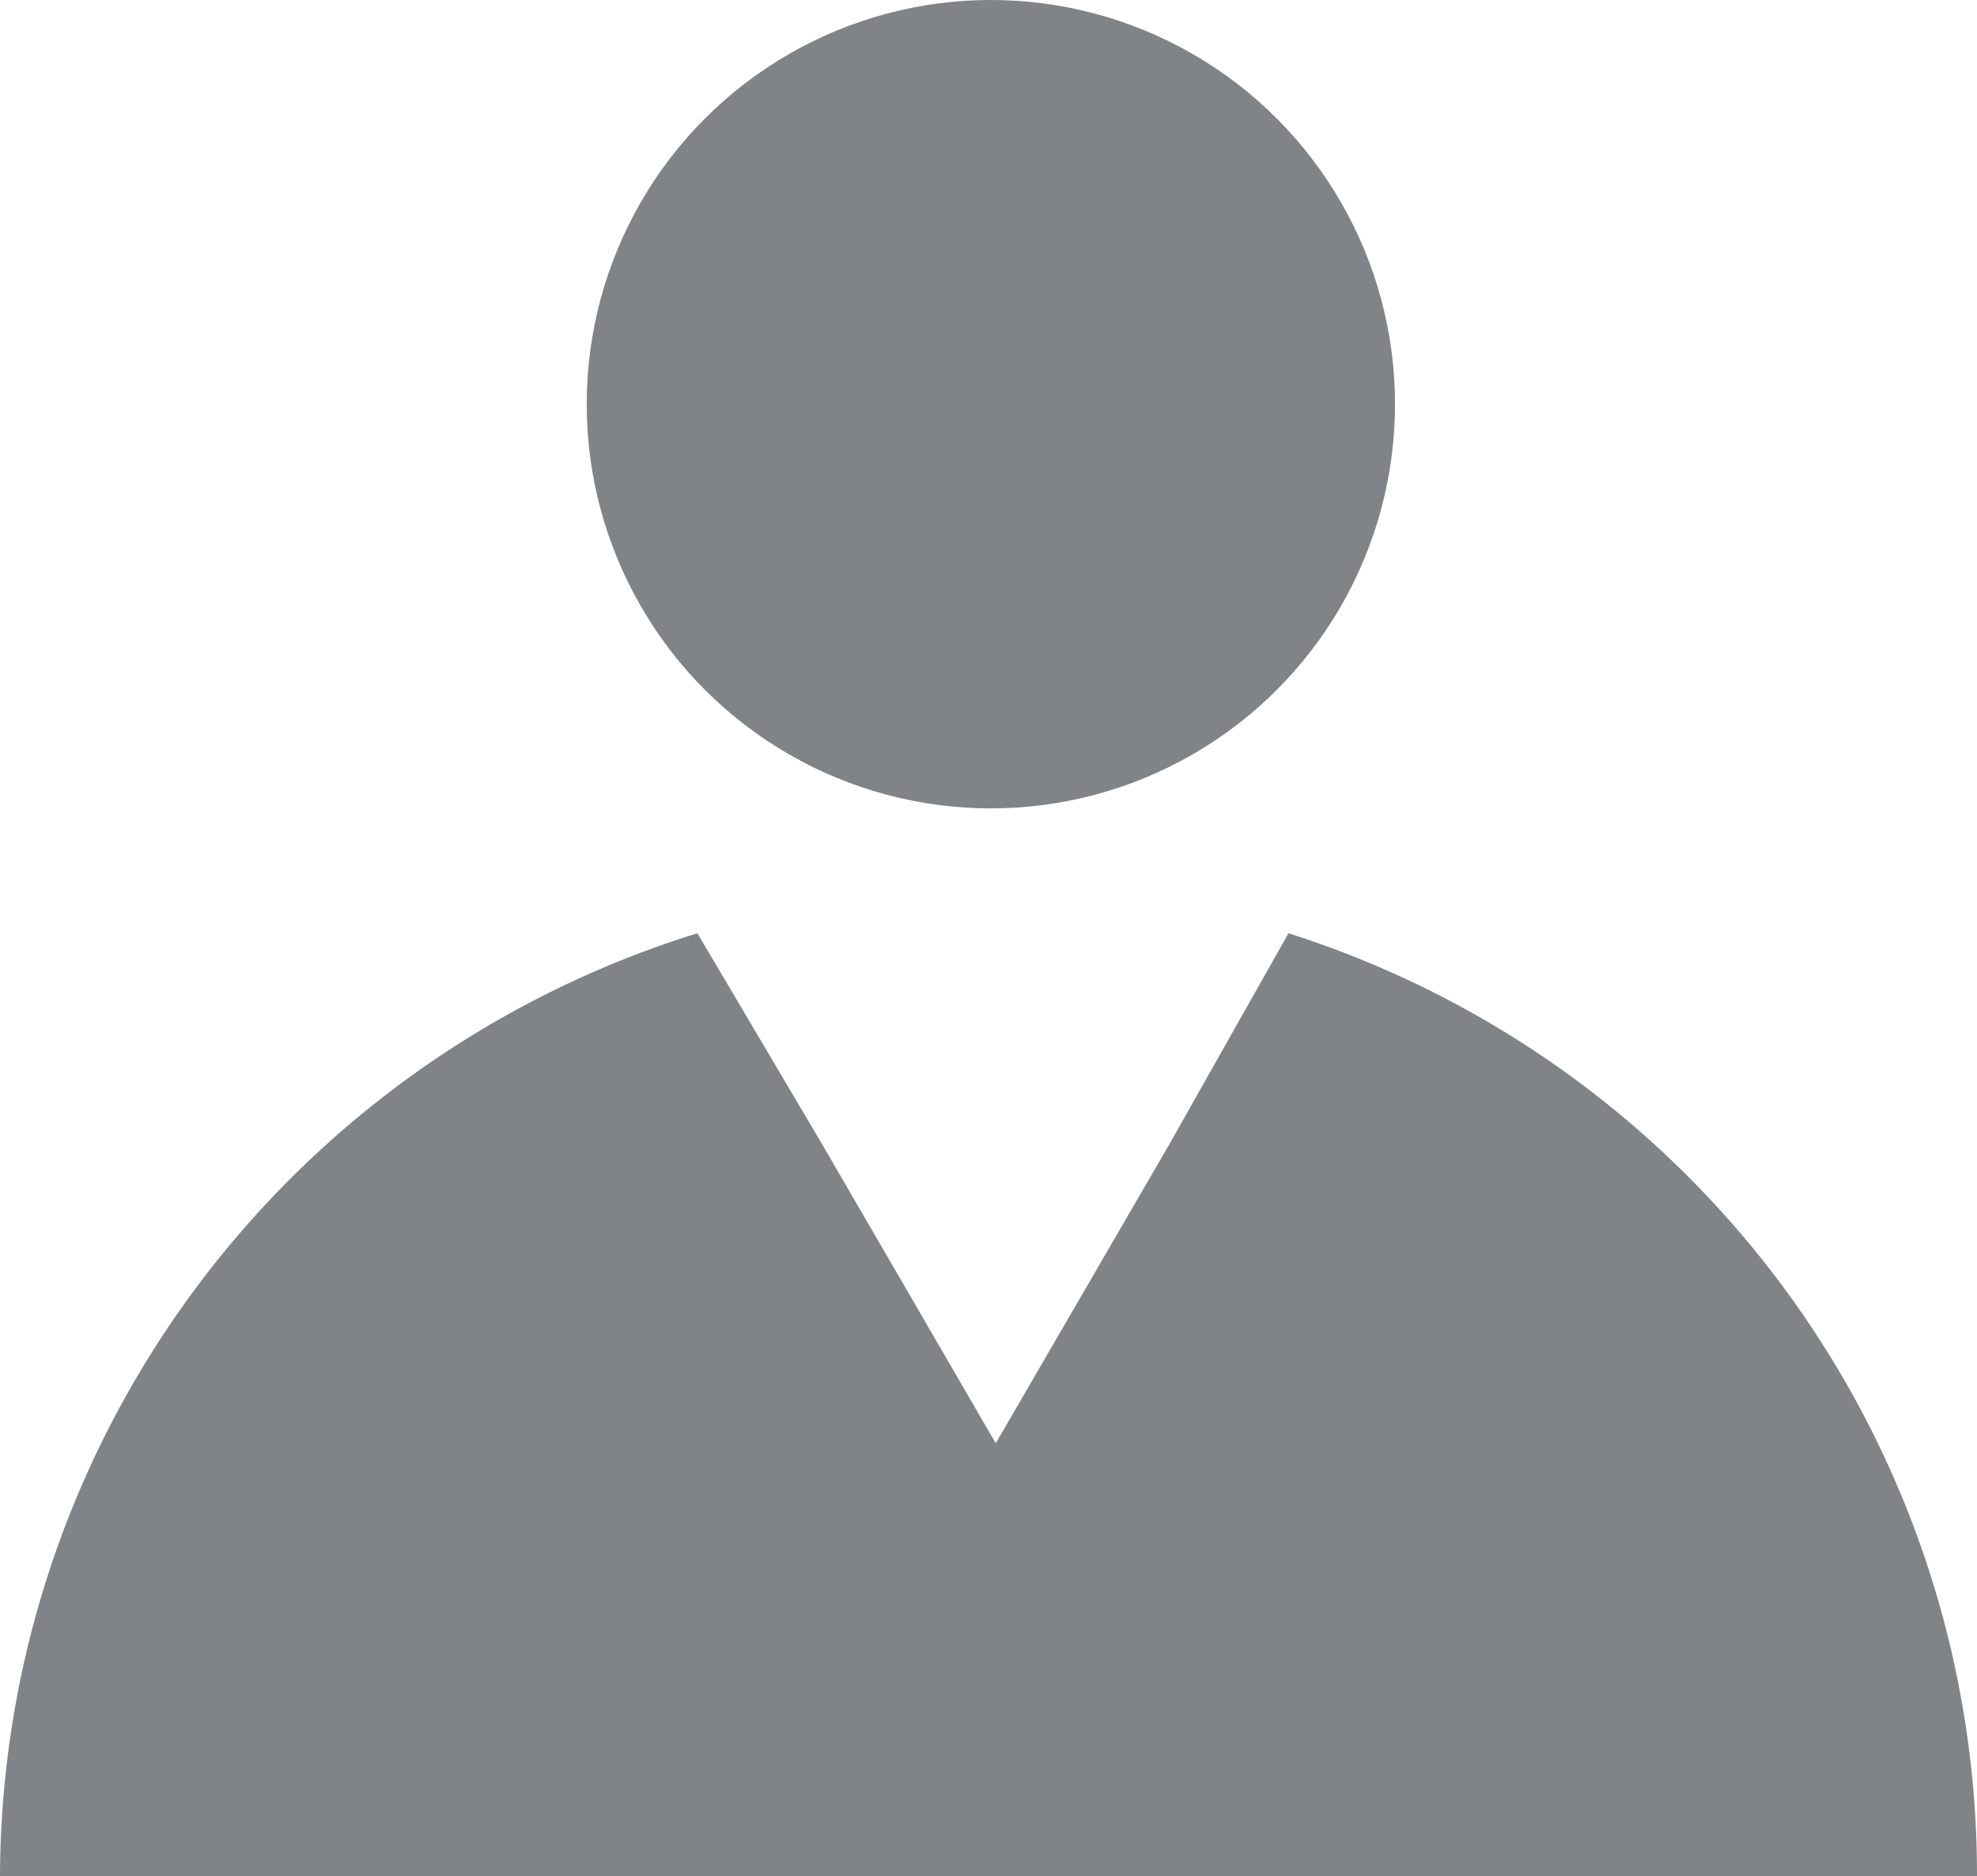
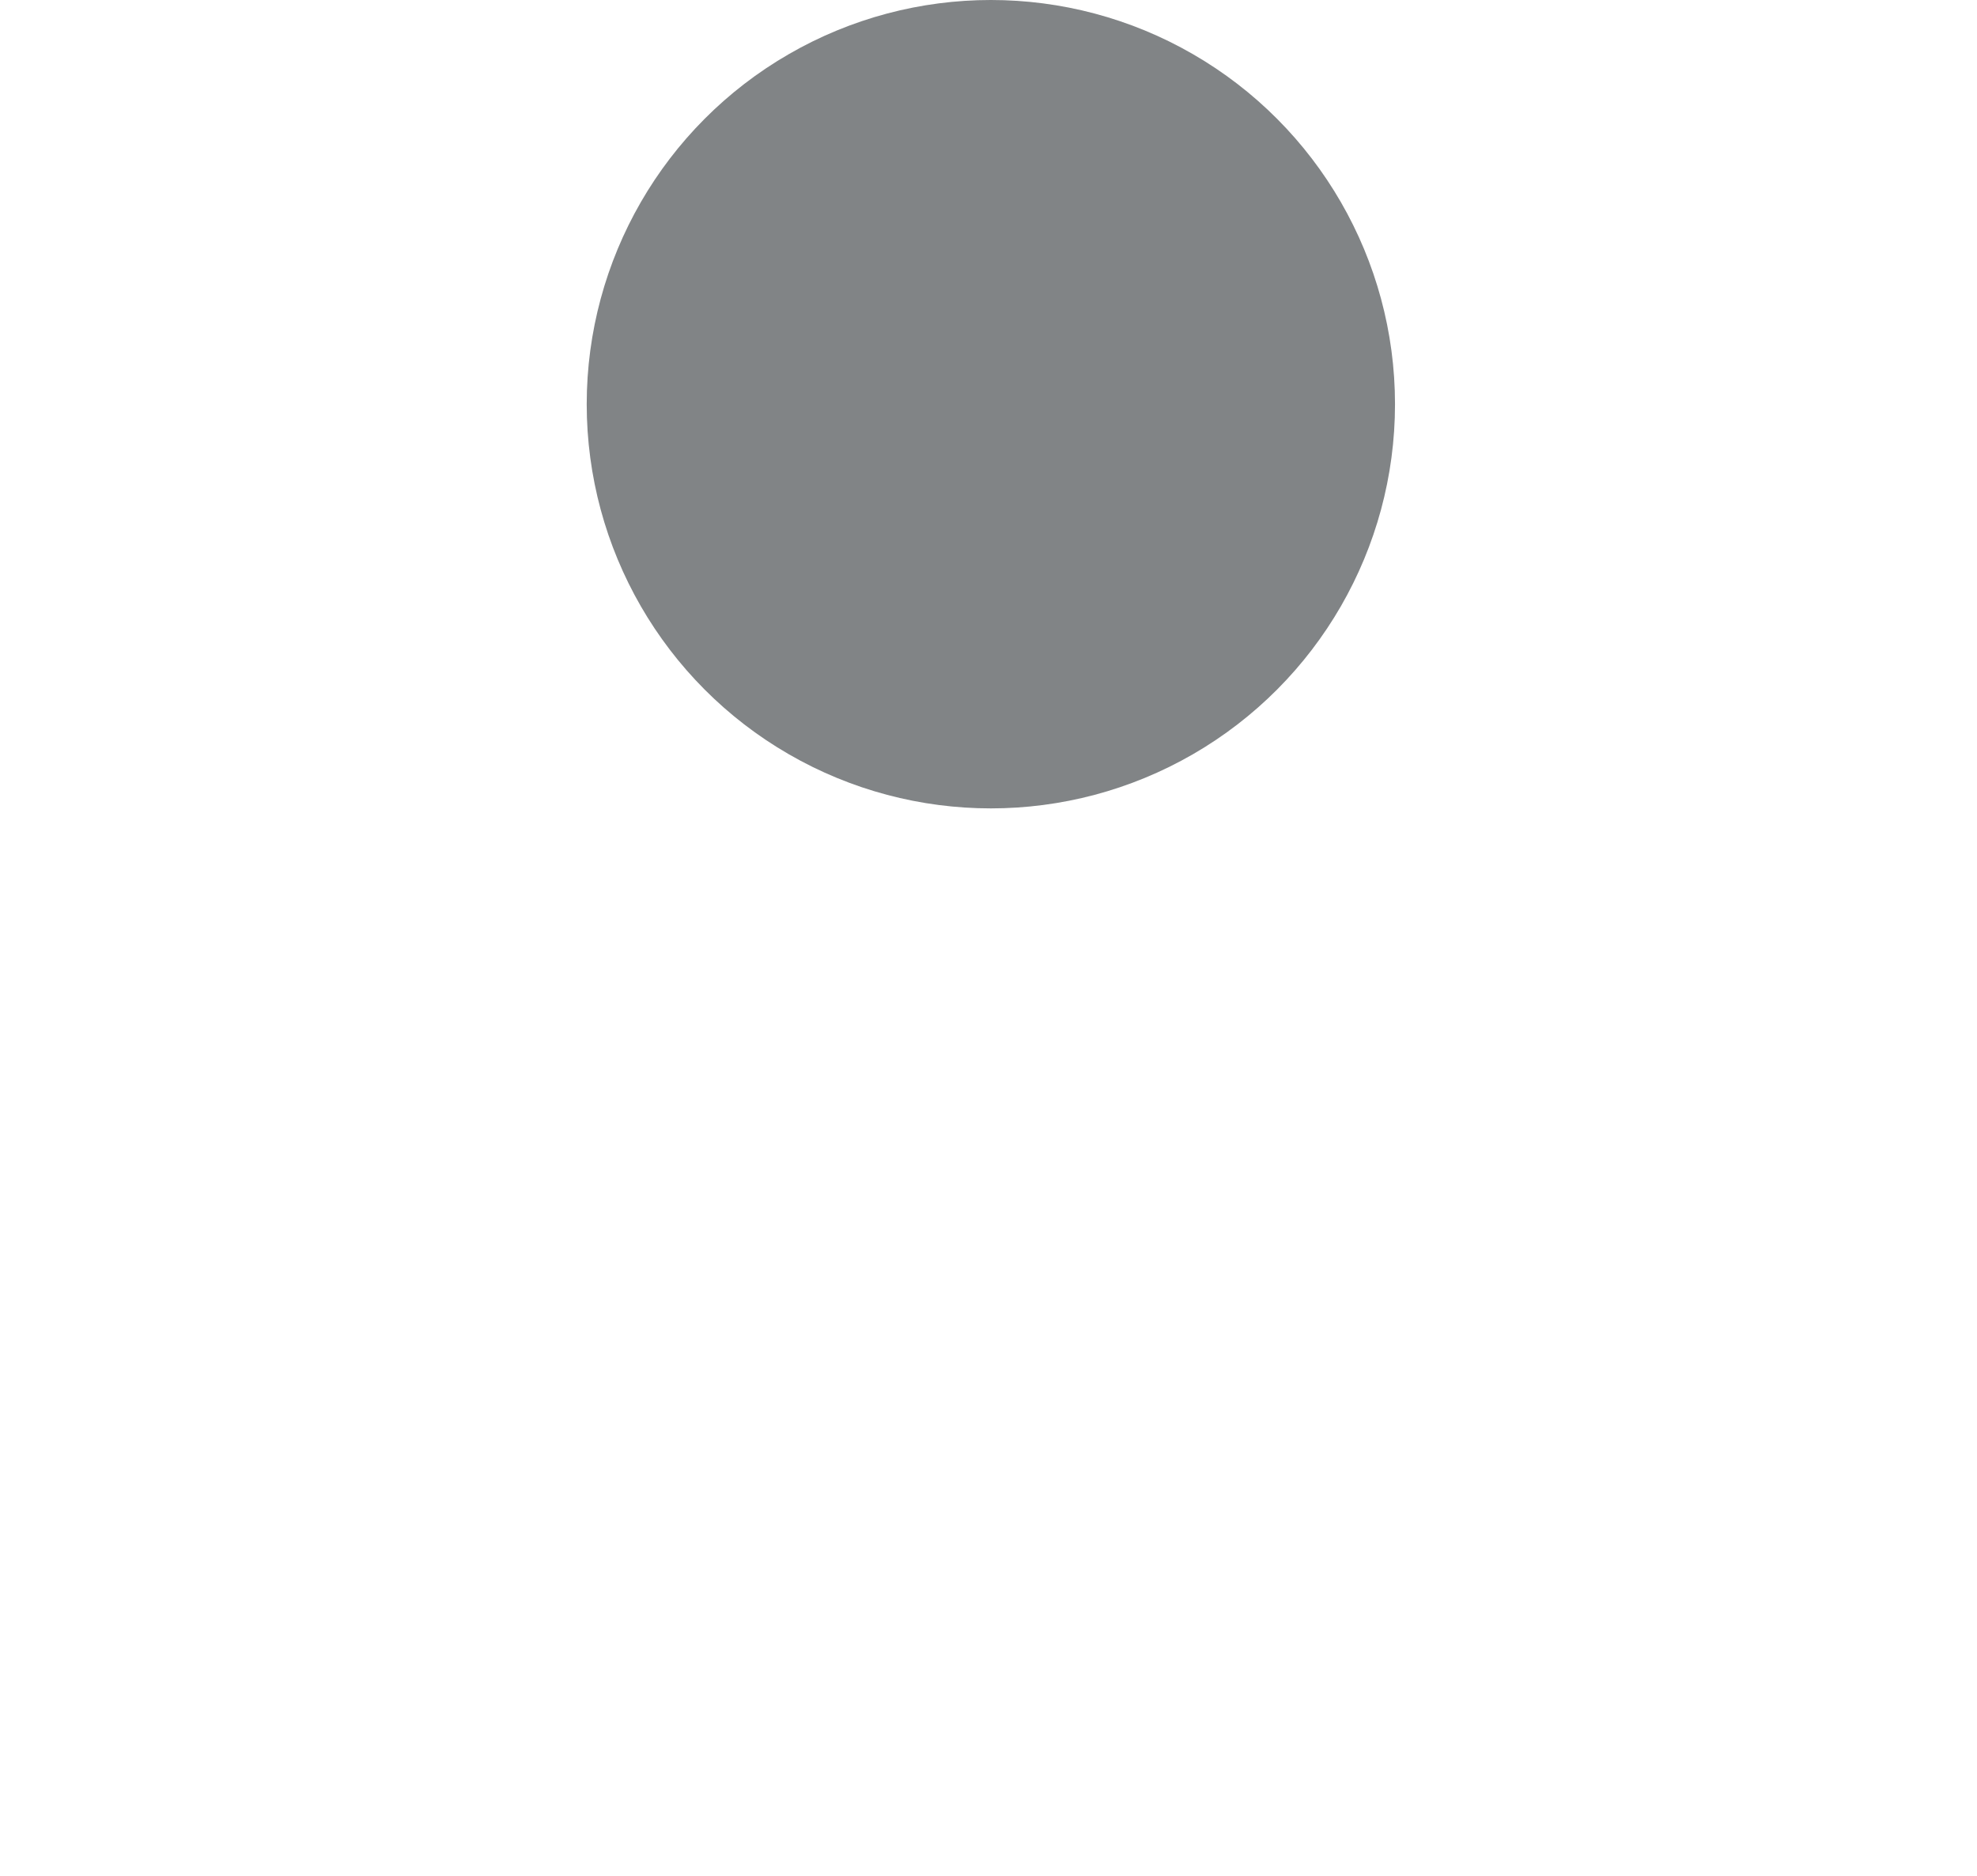
<svg xmlns="http://www.w3.org/2000/svg" viewBox="0 0 108.94 103.38">
  <defs>
    <style>
      .cls-1 {
        fill: #818486;
      }
    </style>
  </defs>
  <title>icon-people</title>
  <g id="Layer_2" data-name="Layer 2">
    <g id="Layer_1-2" data-name="Layer 1">
      <g>
        <circle class="cls-1" cx="54.6" cy="22.27" r="22.27" />
-         <path class="cls-1" d="M71,51.42,64.41,63.09,54.87,79.52,45.33,63.09l-6.9-11.67A54.57,54.57,0,0,0,0,103.38H108.94A54.42,54.42,0,0,0,71,51.42Z" />
      </g>
    </g>
  </g>
</svg>